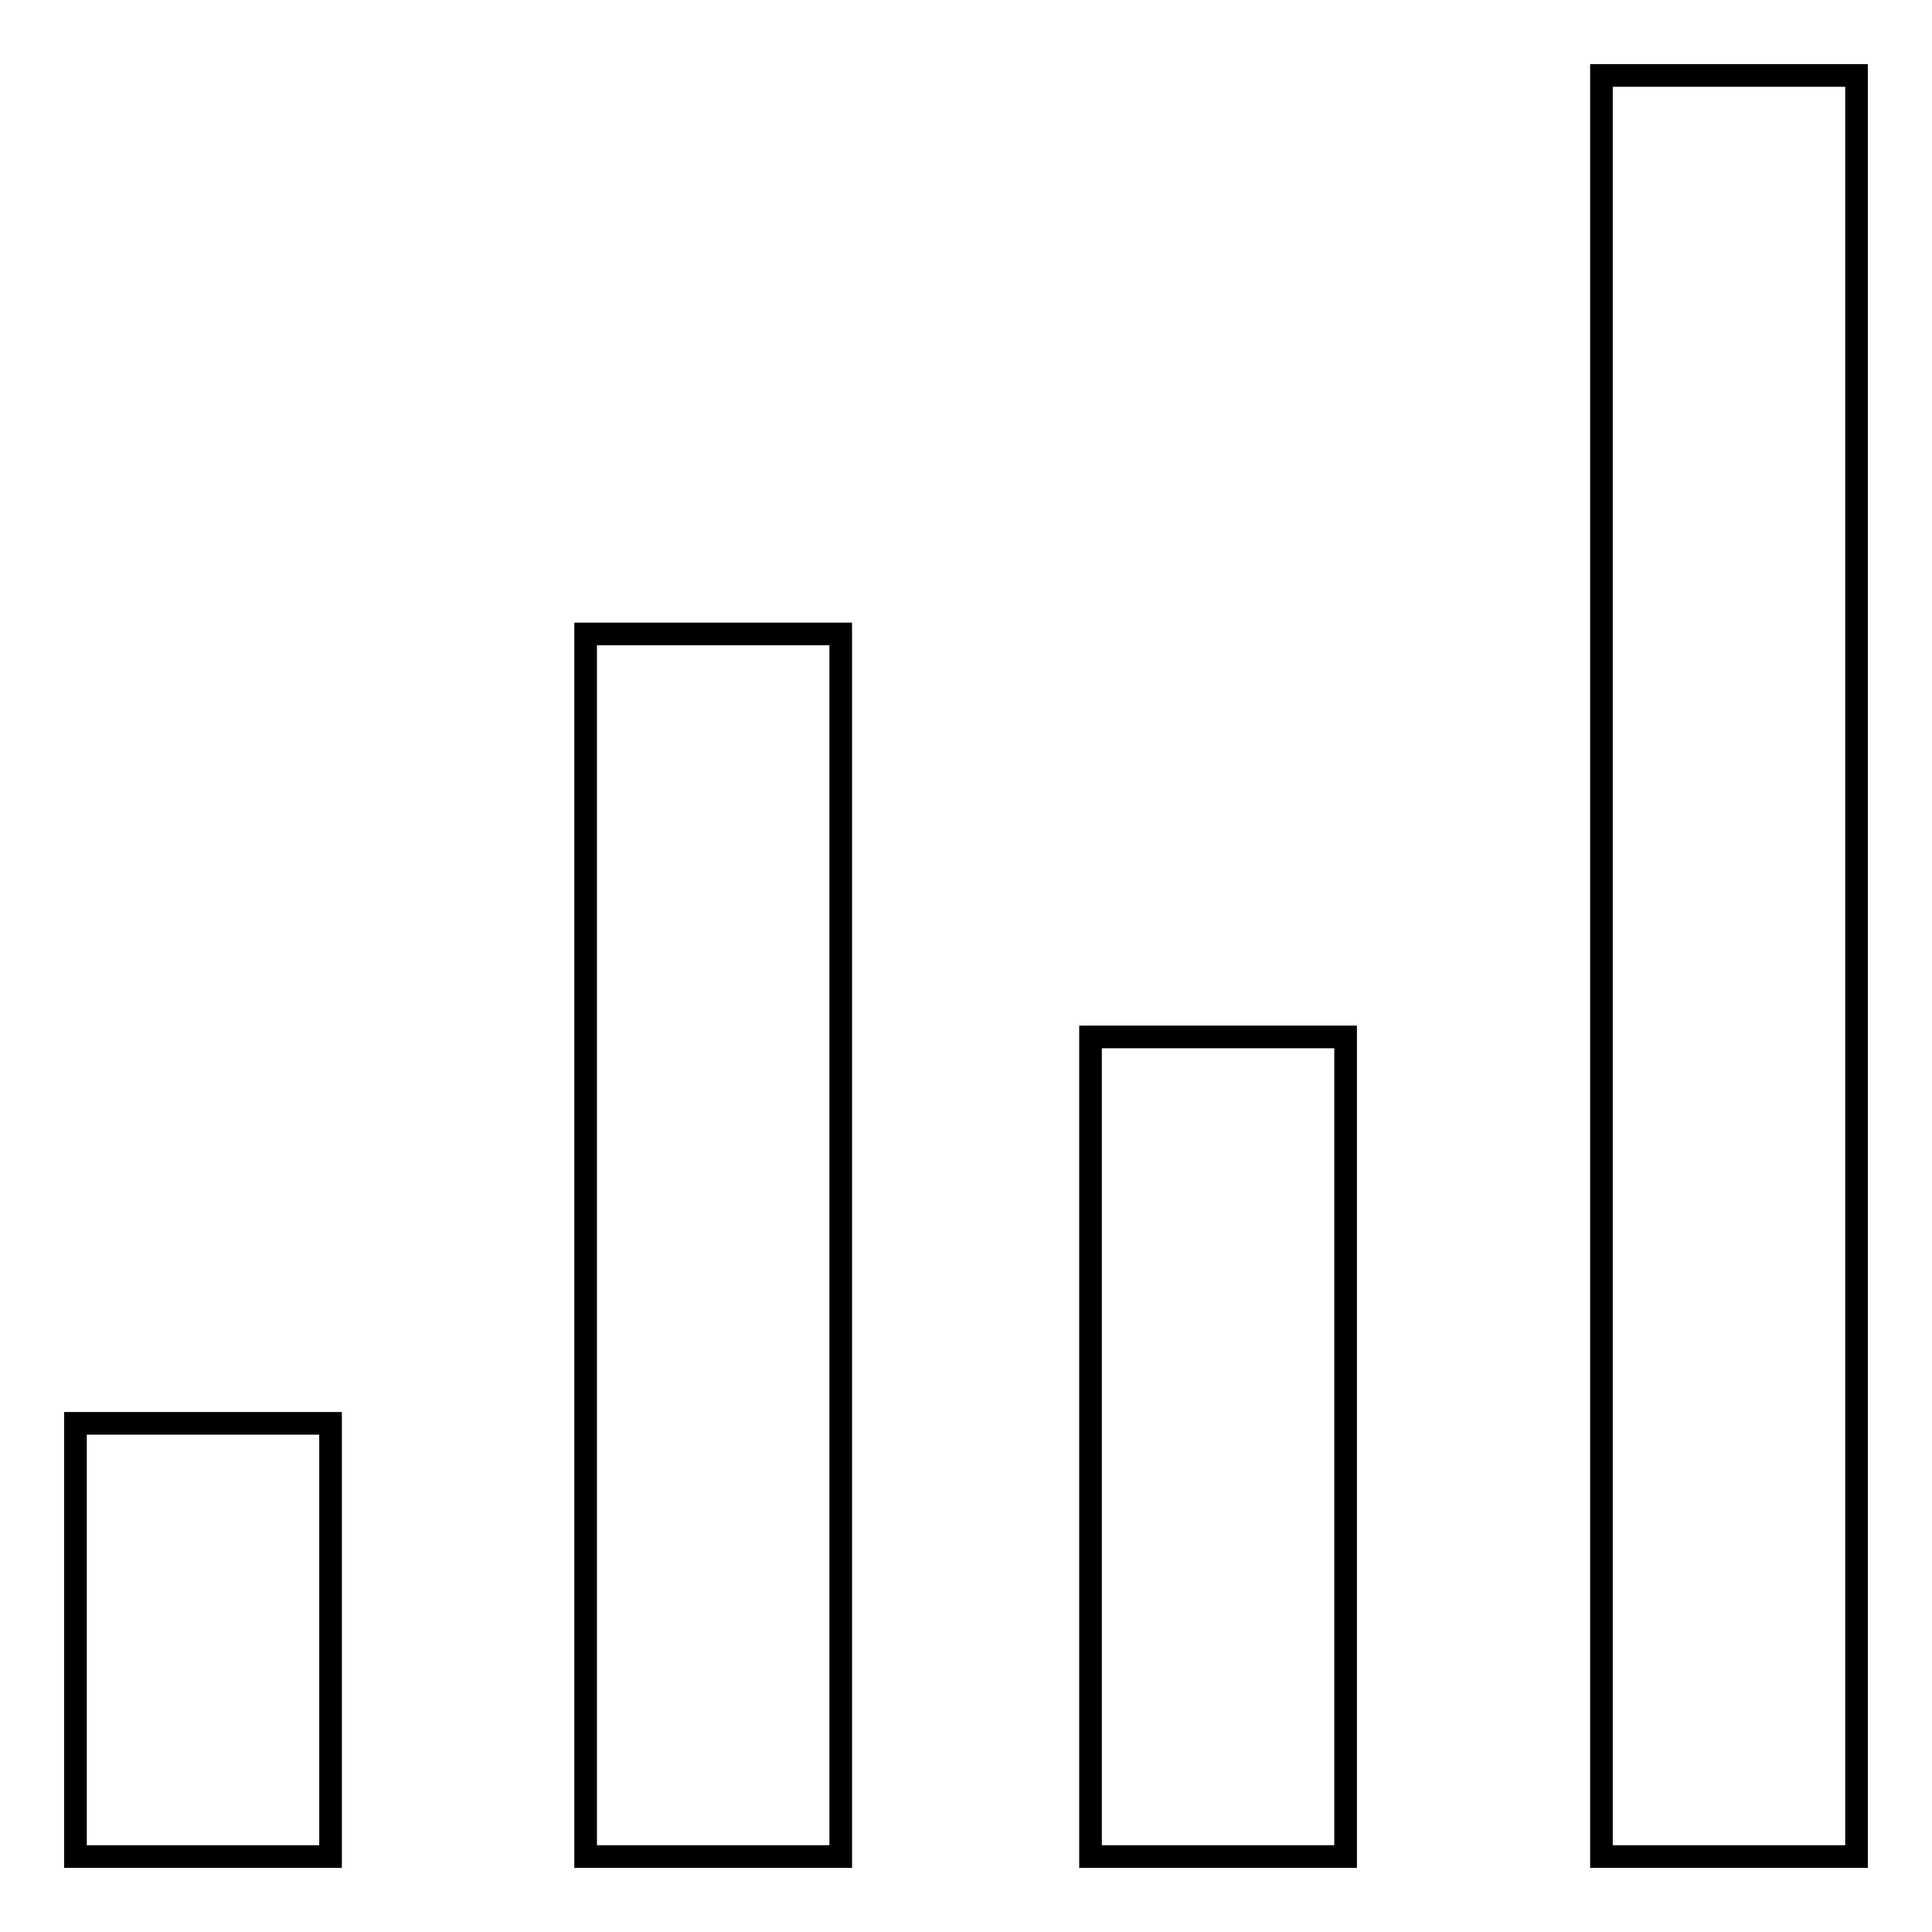
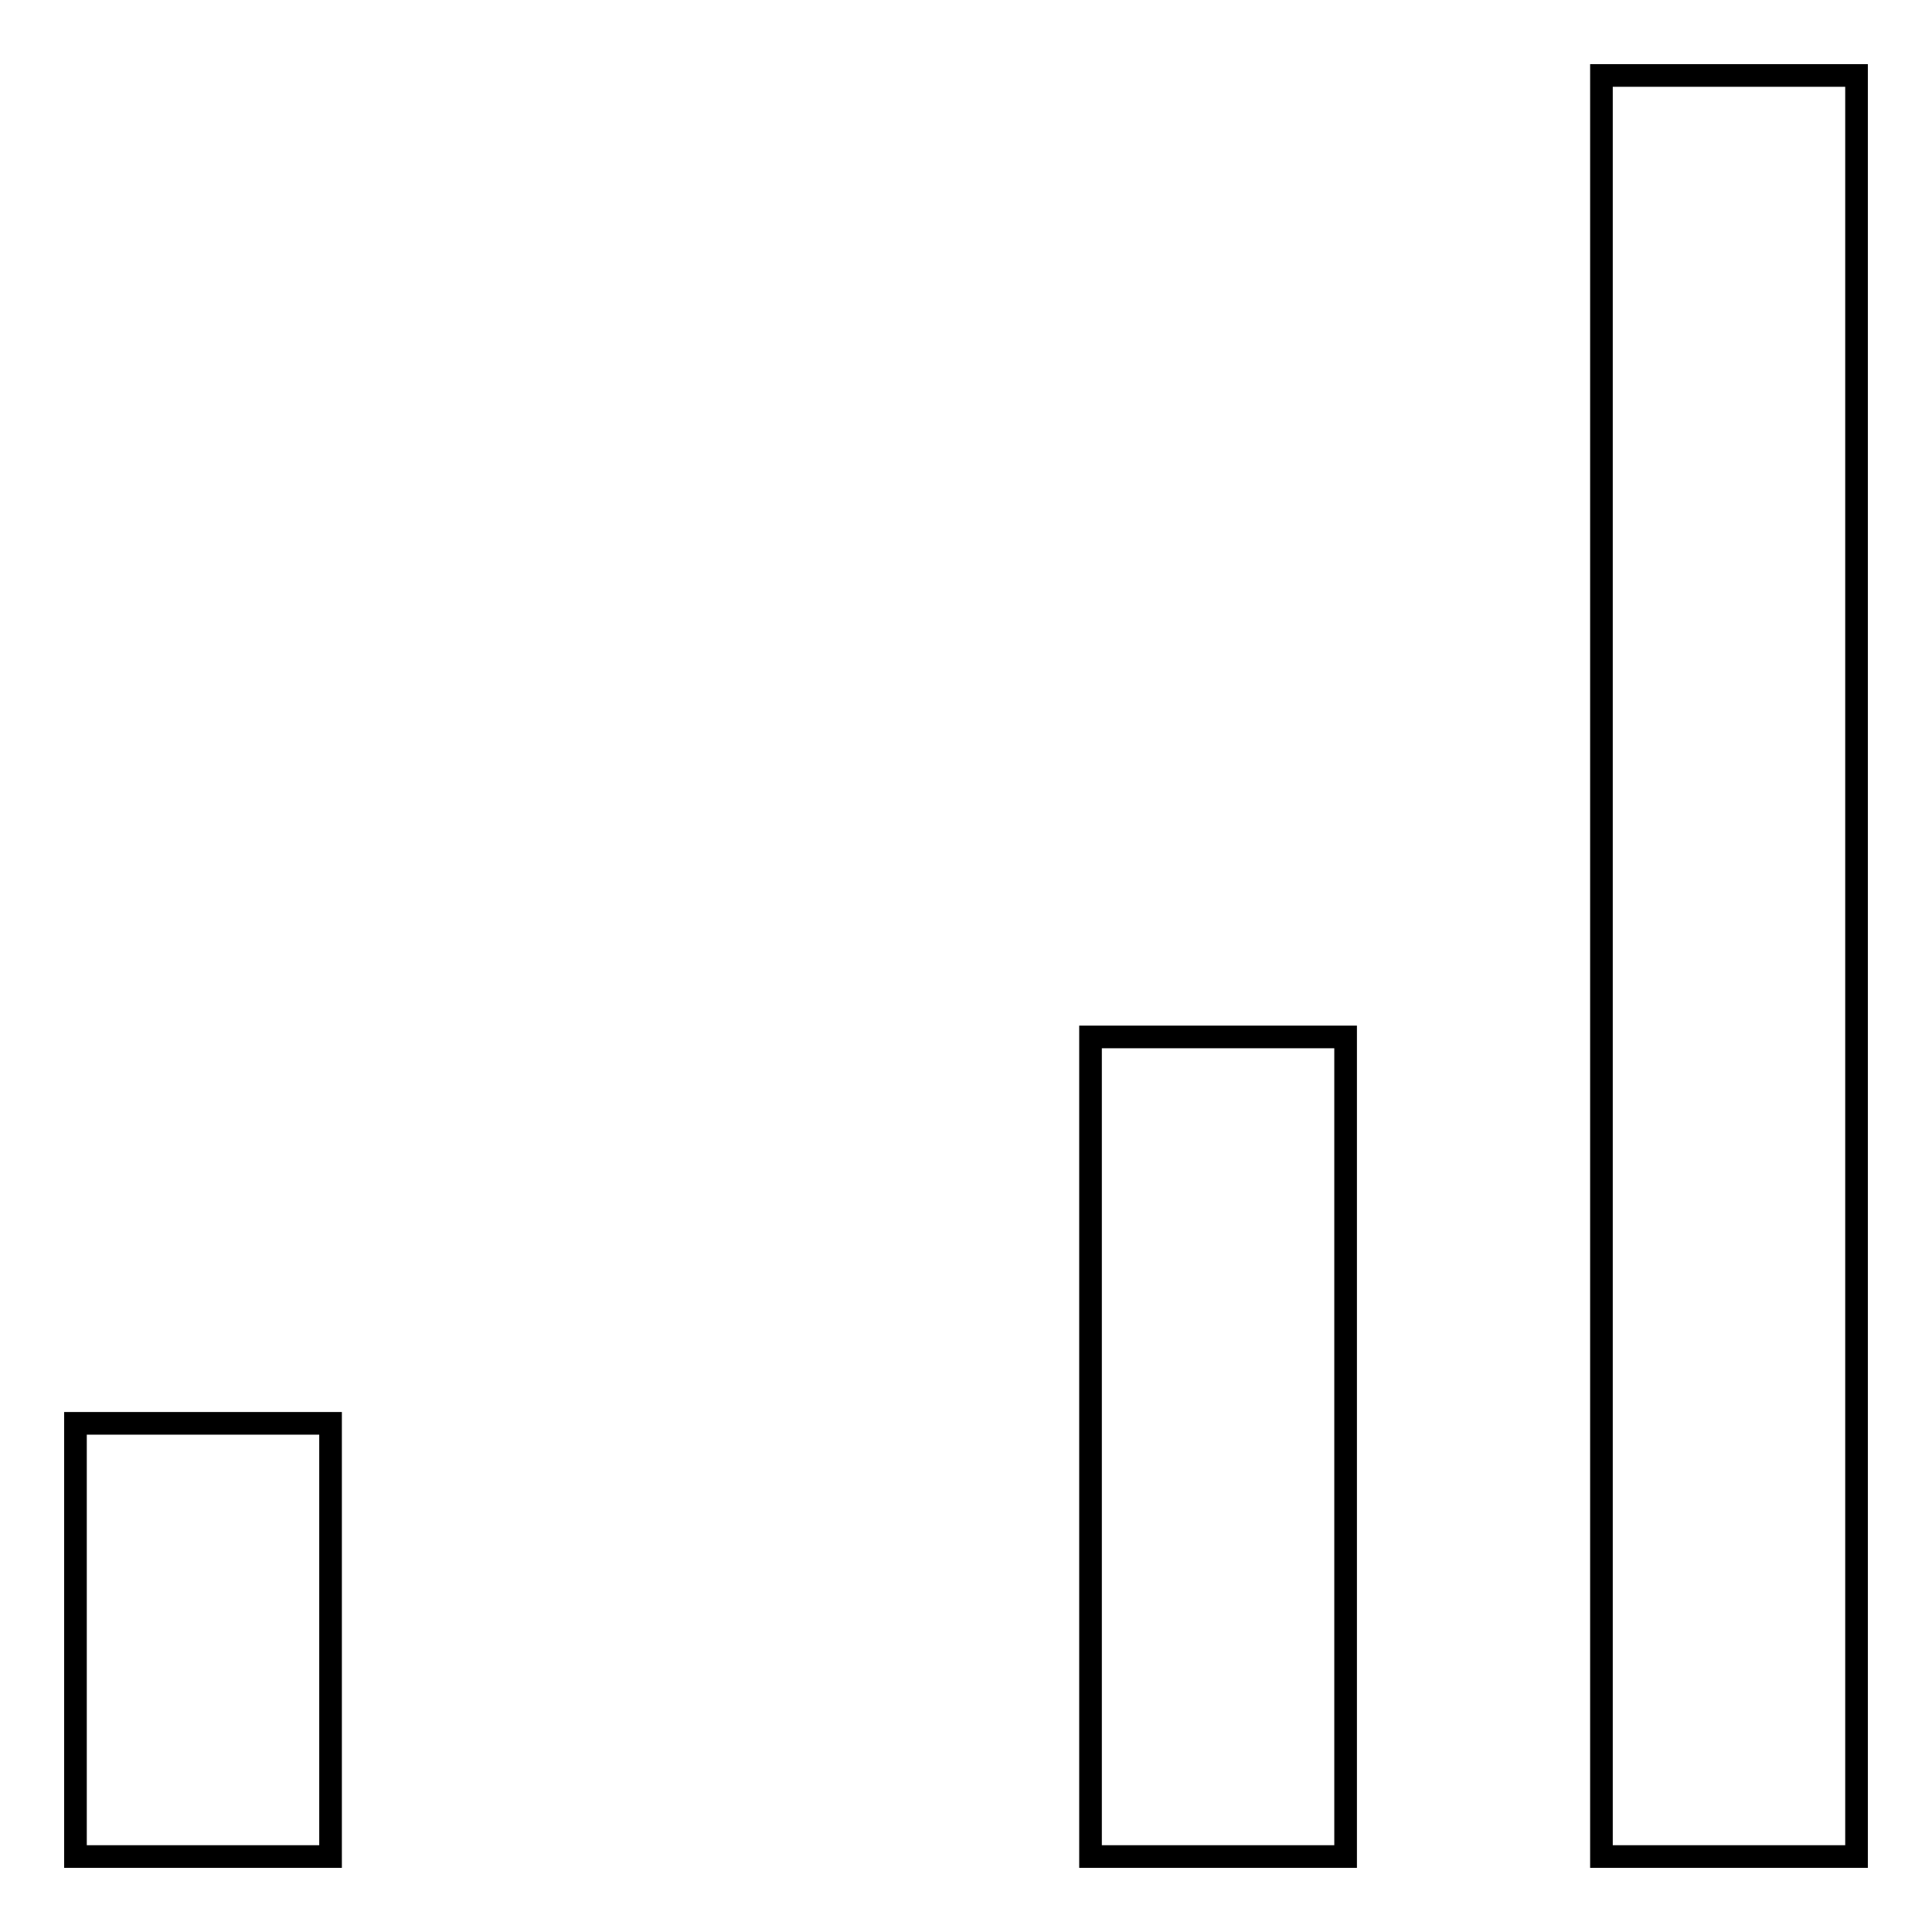
<svg xmlns="http://www.w3.org/2000/svg" version="1.1" x="0px" y="0px" viewBox="0 0 256 256" enable-background="new 0 0 256 256" xml:space="preserve">
  <g>
    <g>
      <path stroke-width="3" fill-opacity="0" stroke="#000000" d="M10,188.6h33.8V246H10V188.6z" />
-       <path stroke-width="3" fill-opacity="0" stroke="#000000" d="M77.6,84h33.8v162H77.6V84z" />
      <path stroke-width="3" fill-opacity="0" stroke="#000000" d="M144.5,137.4h33.8V246h-33.8V137.4z" />
      <path stroke-width="3" fill-opacity="0" stroke="#000000" d="M212.2,10H246v236h-33.8V10z" />
    </g>
  </g>
</svg>